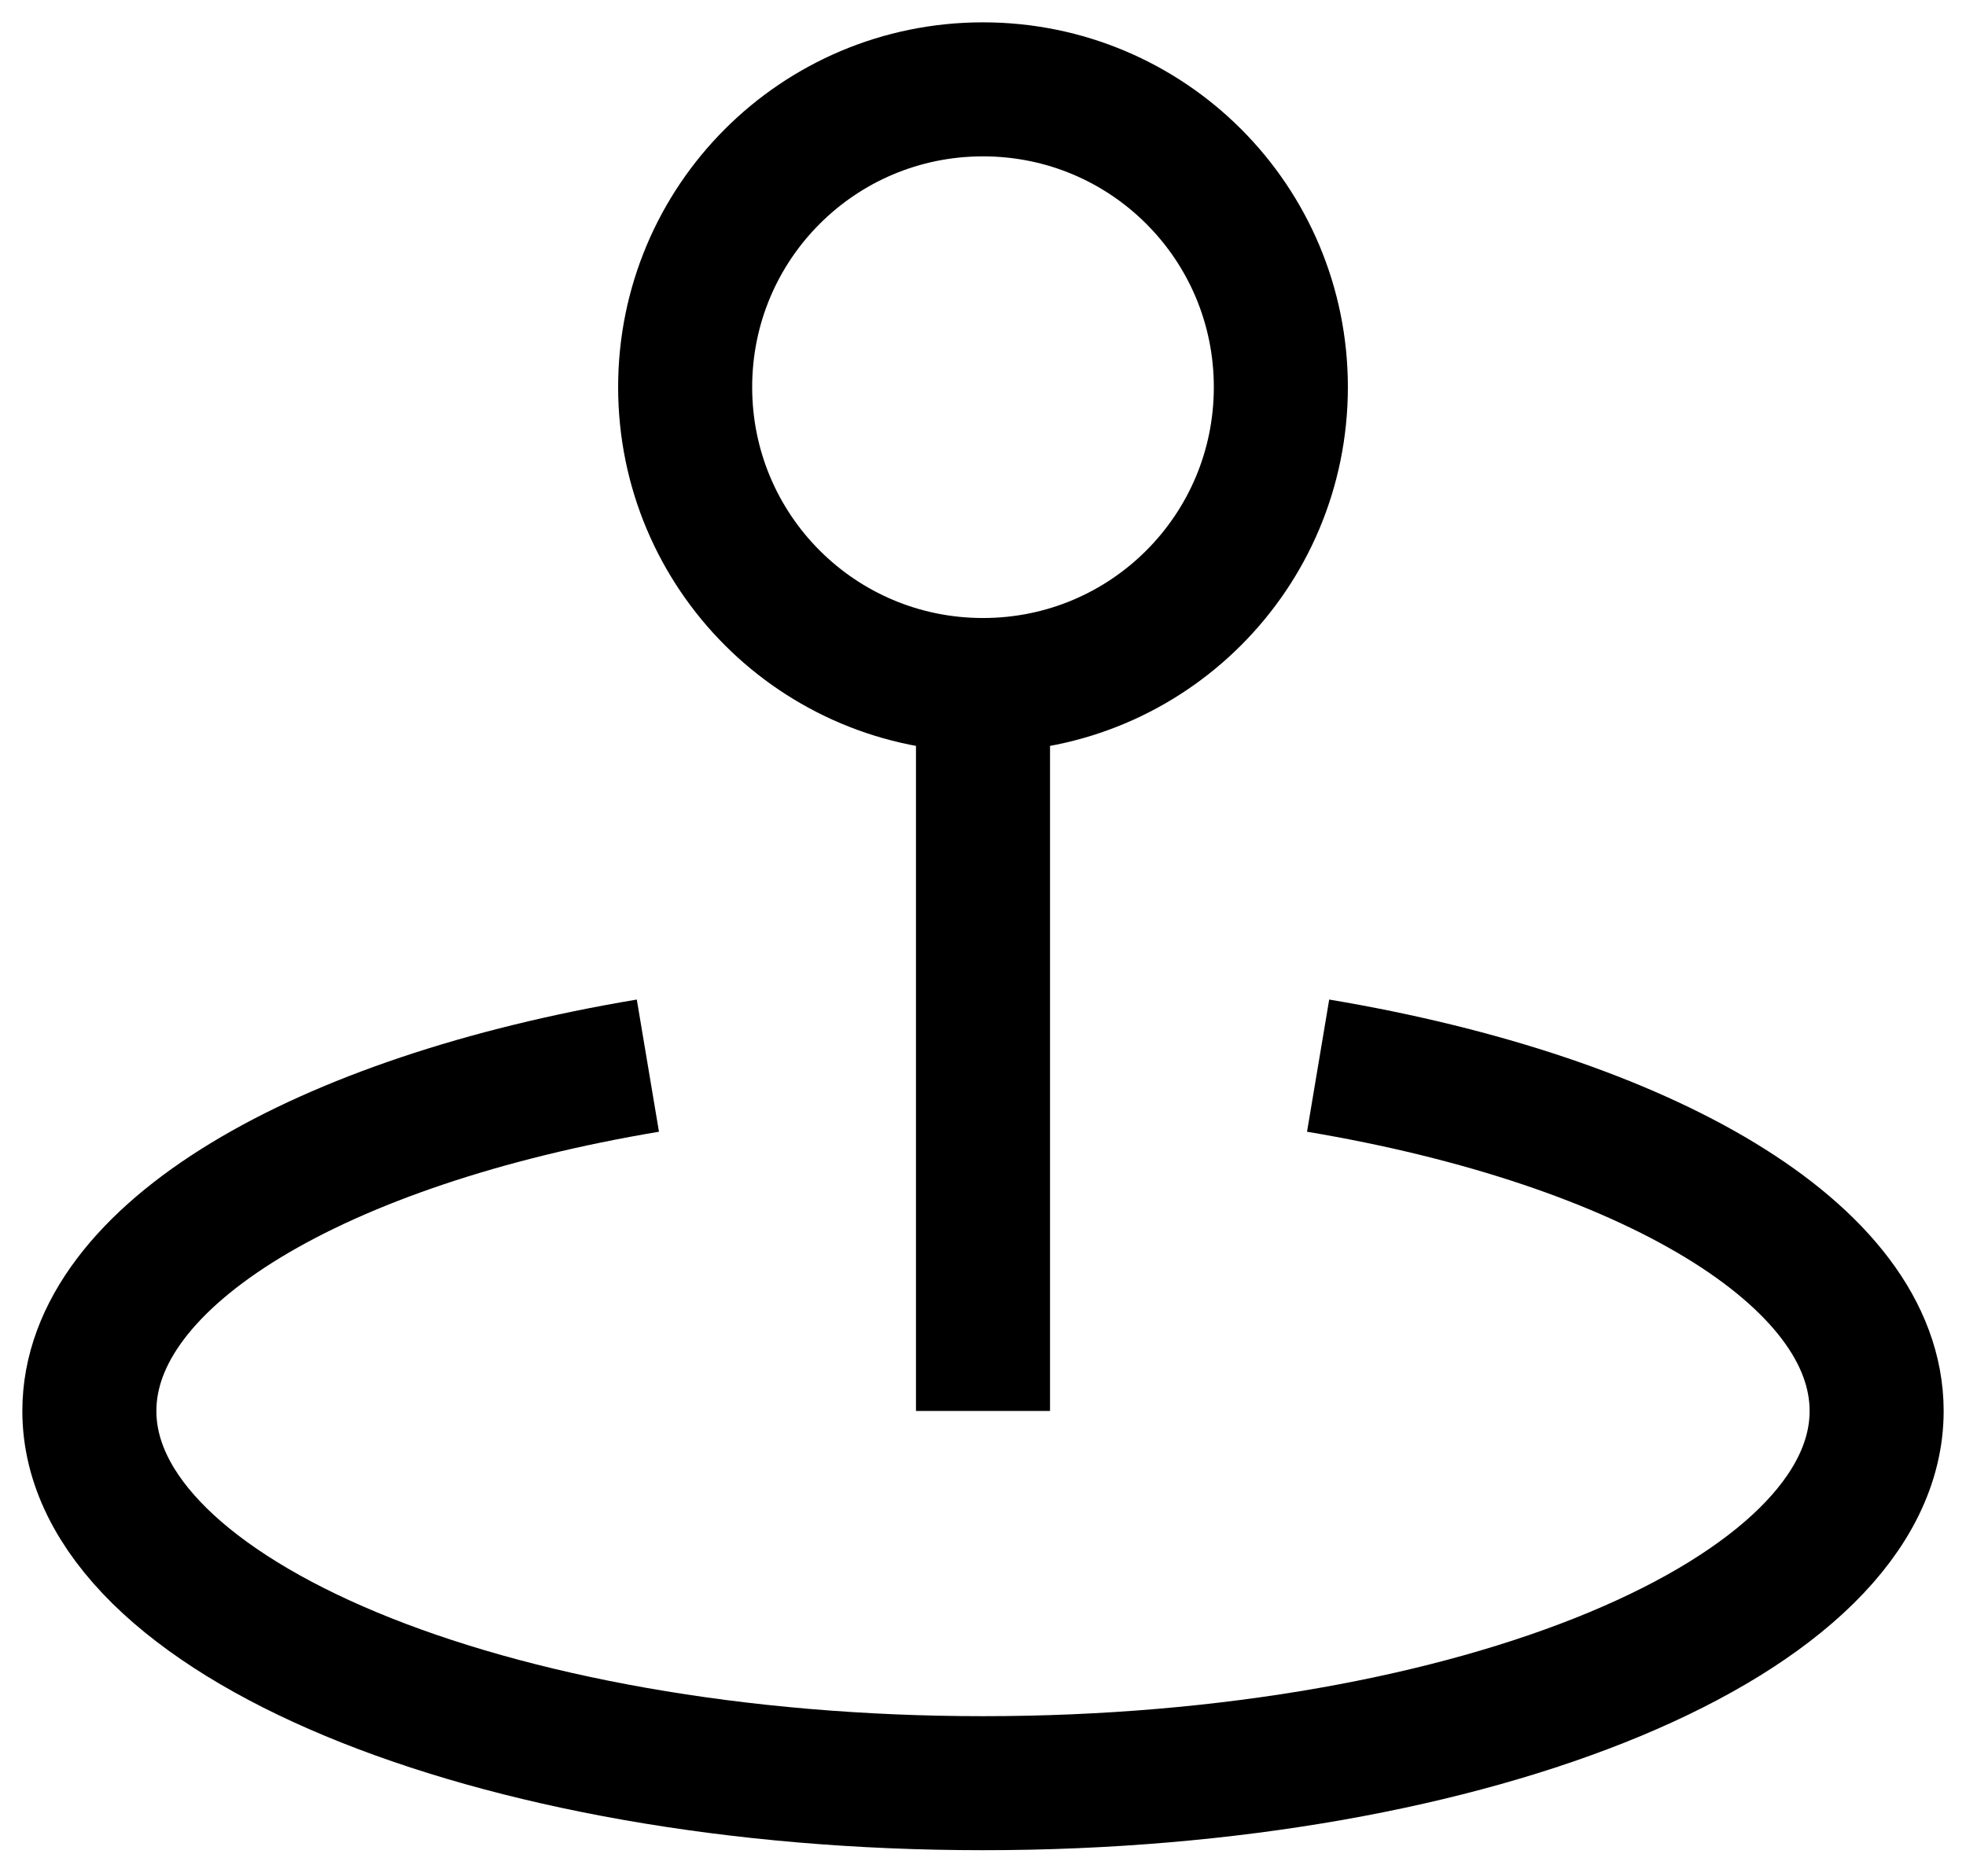
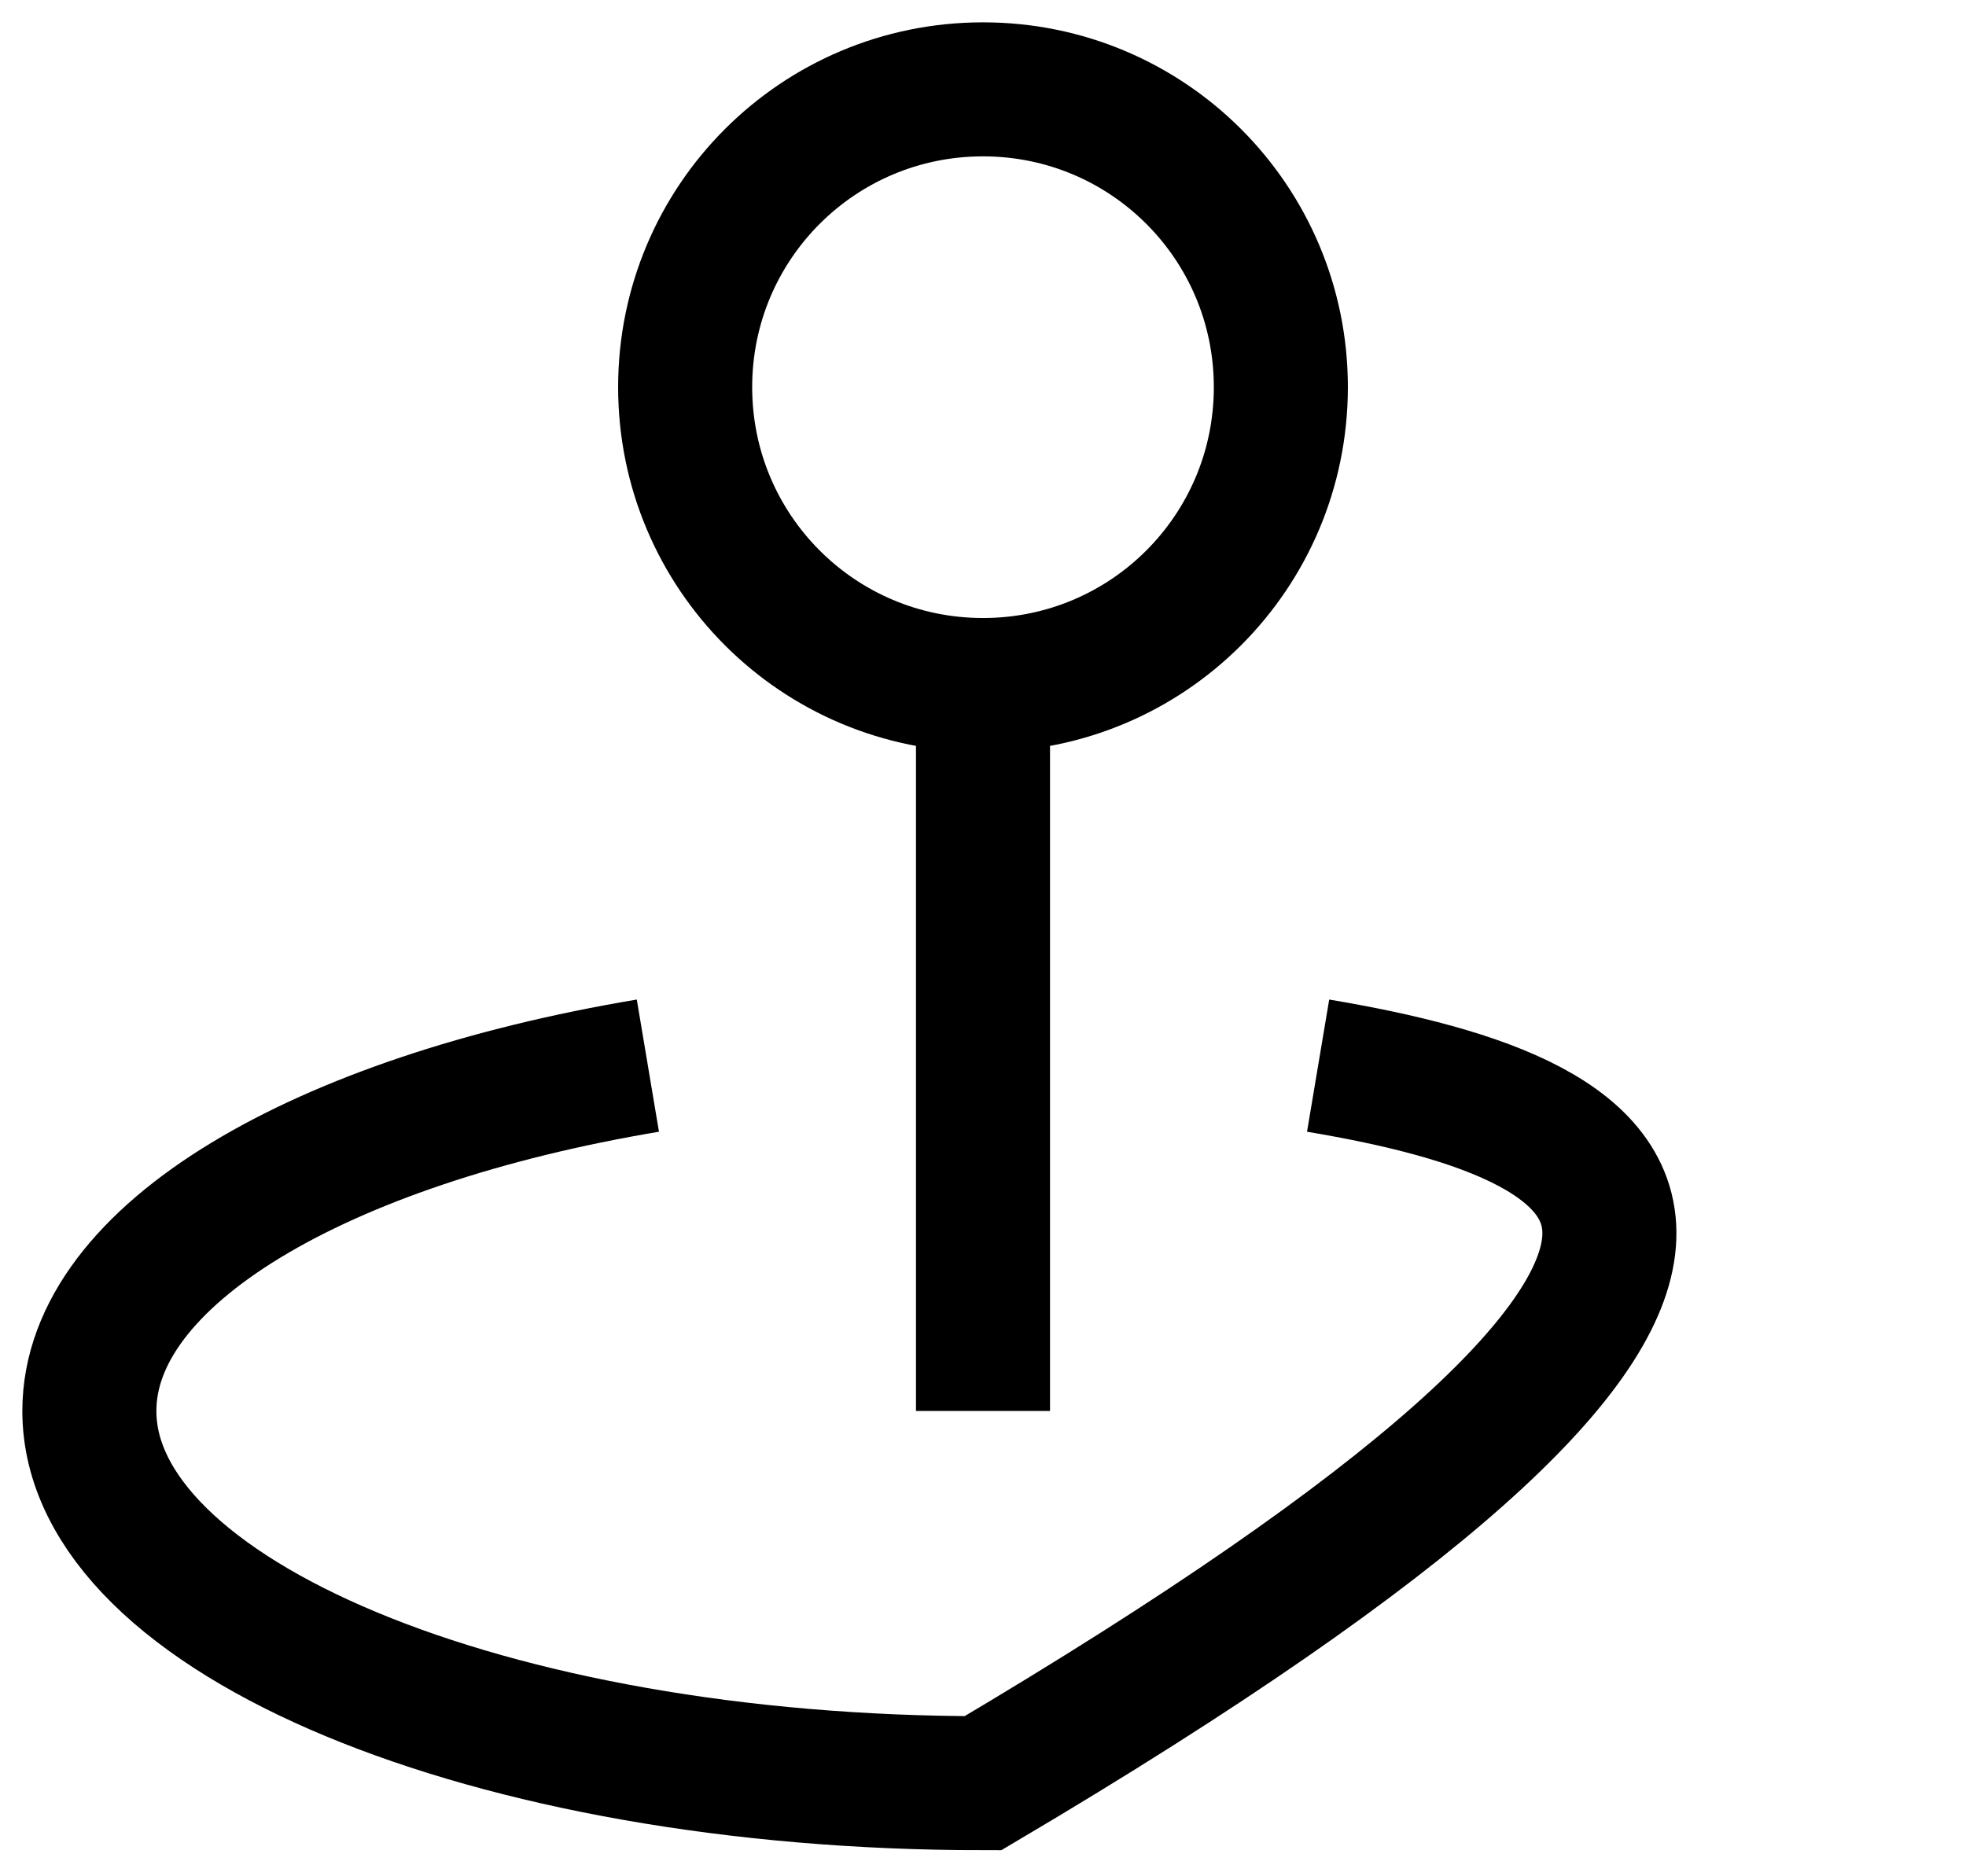
<svg xmlns="http://www.w3.org/2000/svg" width="22" height="21" viewBox="0 0 22 21" fill="none">
-   <path d="M11 7.458V15.792M7.25 11.927C3.583 12.542 1 14.042 1 15.792C1 18.094 5.479 19.958 11 19.958C16.521 19.958 21 18.094 21 15.792C21 14.042 18.417 12.542 14.75 11.927M14.333 4.333C14.333 6.177 12.844 7.667 11 7.667C9.156 7.667 7.667 6.177 7.667 4.333C7.667 2.49 9.156 1 11 1C12.844 1 14.333 2.49 14.333 4.333Z" stroke="black" stroke-width="1.5" />
+   <path d="M11 7.458V15.792M7.25 11.927C3.583 12.542 1 14.042 1 15.792C1 18.094 5.479 19.958 11 19.958C21 14.042 18.417 12.542 14.75 11.927M14.333 4.333C14.333 6.177 12.844 7.667 11 7.667C9.156 7.667 7.667 6.177 7.667 4.333C7.667 2.49 9.156 1 11 1C12.844 1 14.333 2.49 14.333 4.333Z" stroke="black" stroke-width="1.5" />
</svg>